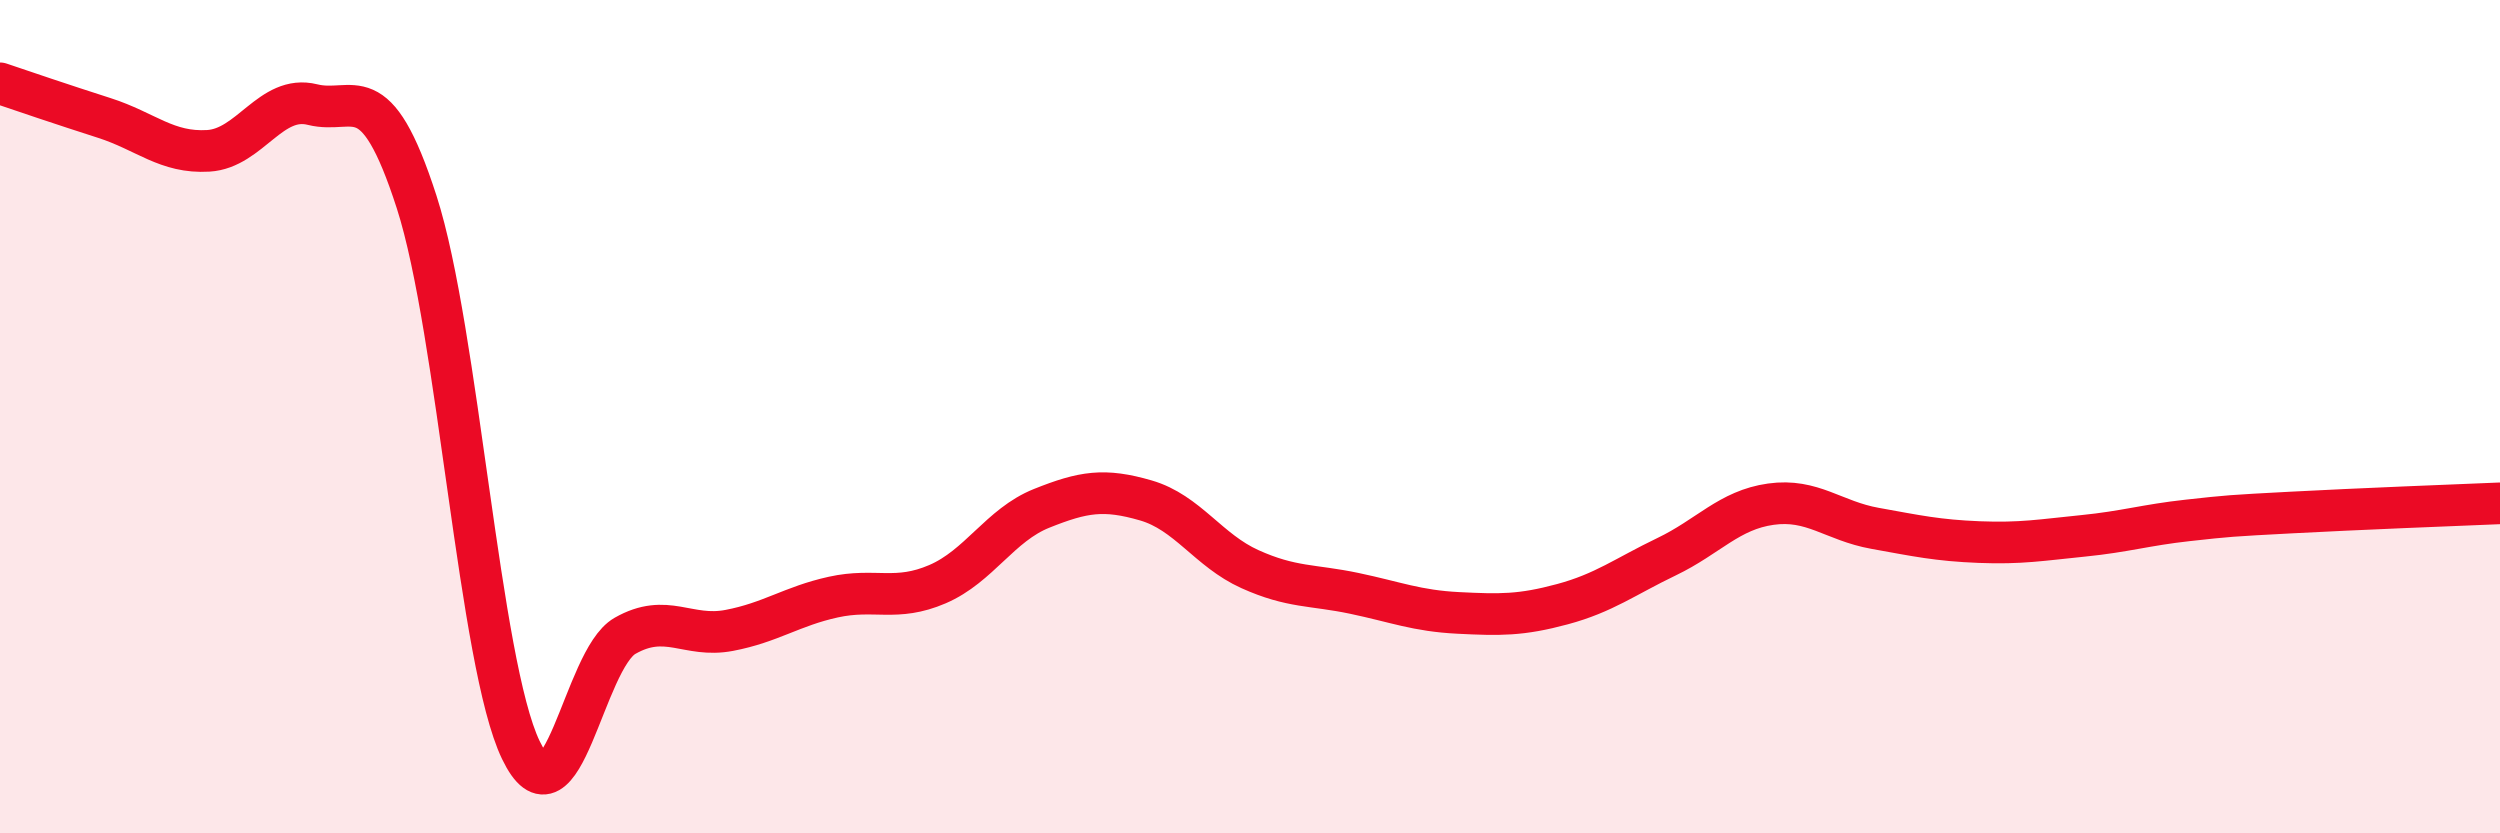
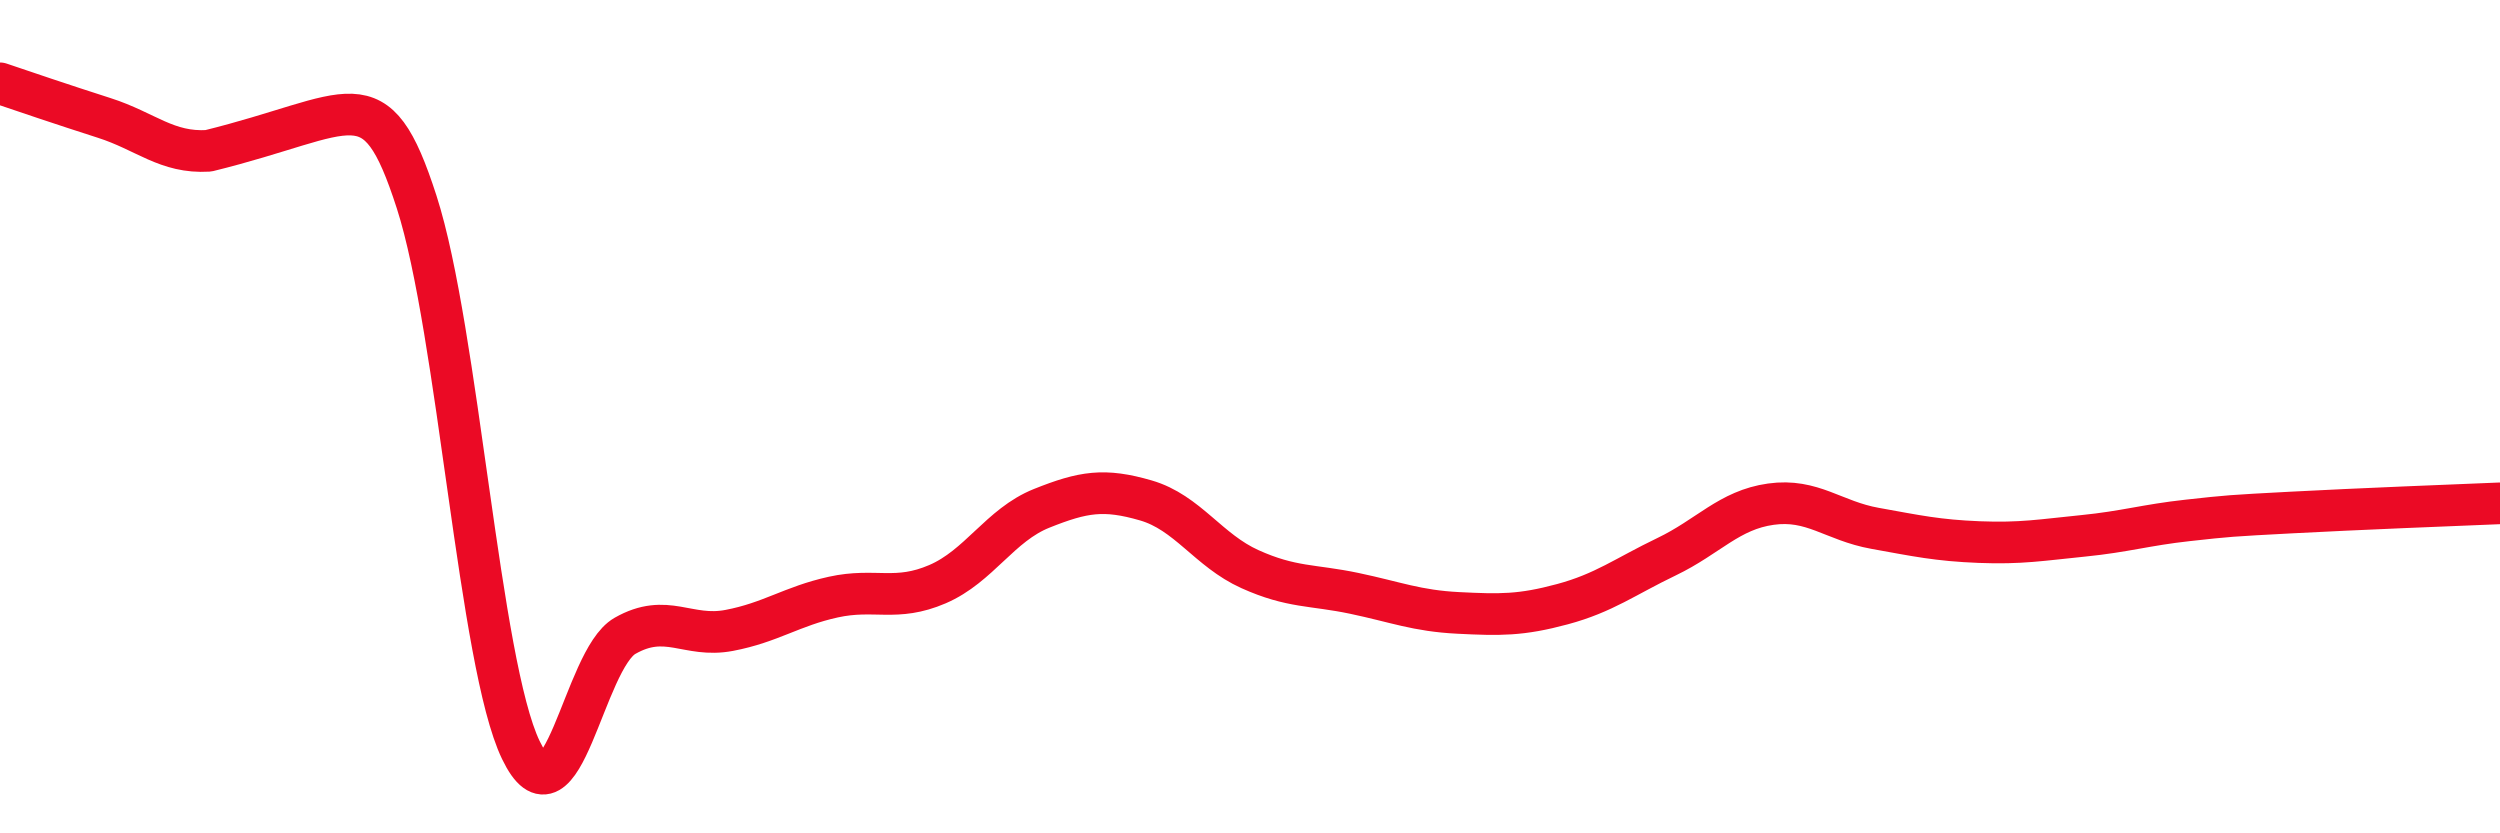
<svg xmlns="http://www.w3.org/2000/svg" width="60" height="20" viewBox="0 0 60 20">
-   <path d="M 0,2 C 0.5,2.17 1.5,2.51 2.5,2.83 C 3.5,3.15 4,3.68 5,3.62 C 6,3.56 6.5,2.26 7.5,2.51 C 8.5,2.76 9,1.75 10,4.85 C 11,7.95 11.5,15.92 12.5,18 C 13.5,20.08 14,15.83 15,15.26 C 16,14.69 16.5,15.32 17.5,15.13 C 18.5,14.94 19,14.55 20,14.33 C 21,14.11 21.5,14.45 22.5,14.02 C 23.5,13.59 24,12.6 25,12.2 C 26,11.8 26.5,11.72 27.5,12.01 C 28.5,12.3 29,13.21 30,13.66 C 31,14.11 31.5,14.03 32.5,14.24 C 33.5,14.45 34,14.66 35,14.71 C 36,14.76 36.5,14.77 37.5,14.5 C 38.5,14.23 39,13.84 40,13.36 C 41,12.88 41.5,12.24 42.5,12.1 C 43.5,11.96 44,12.5 45,12.68 C 46,12.86 46.5,12.97 47.5,13.01 C 48.5,13.05 49,12.96 50,12.86 C 51,12.76 51.5,12.6 52.5,12.49 C 53.5,12.38 53.5,12.38 55,12.3 C 56.5,12.22 59,12.12 60,12.08L60 20L0 20Z" fill="#EB0A25" opacity="0.1" stroke-linecap="round" stroke-linejoin="round" />
-   <path d="M 0,2 C 0.5,2.17 1.5,2.51 2.5,2.83 C 3.5,3.15 4,3.68 5,3.62 C 6,3.56 6.5,2.26 7.5,2.51 C 8.5,2.76 9,1.75 10,4.85 C 11,7.95 11.5,15.92 12.5,18 C 13.5,20.08 14,15.83 15,15.26 C 16,14.69 16.5,15.32 17.5,15.13 C 18.5,14.94 19,14.55 20,14.33 C 21,14.11 21.5,14.45 22.5,14.02 C 23.5,13.59 24,12.6 25,12.2 C 26,11.8 26.5,11.72 27.5,12.01 C 28.5,12.3 29,13.21 30,13.66 C 31,14.11 31.5,14.03 32.5,14.24 C 33.5,14.45 34,14.66 35,14.71 C 36,14.76 36.5,14.77 37.5,14.5 C 38.5,14.23 39,13.84 40,13.36 C 41,12.88 41.5,12.24 42.5,12.1 C 43.5,11.96 44,12.5 45,12.68 C 46,12.86 46.5,12.97 47.5,13.01 C 48.5,13.05 49,12.96 50,12.86 C 51,12.76 51.5,12.6 52.5,12.49 C 53.5,12.38 53.5,12.38 55,12.3 C 56.5,12.22 59,12.12 60,12.08" stroke="#EB0A25" stroke-width="1" fill="none" stroke-linecap="round" stroke-linejoin="round" />
+   <path d="M 0,2 C 0.5,2.17 1.5,2.51 2.5,2.83 C 3.5,3.15 4,3.68 5,3.62 C 8.5,2.76 9,1.75 10,4.85 C 11,7.95 11.5,15.92 12.5,18 C 13.5,20.08 14,15.83 15,15.26 C 16,14.69 16.5,15.32 17.5,15.13 C 18.5,14.94 19,14.55 20,14.33 C 21,14.11 21.5,14.45 22.5,14.02 C 23.5,13.59 24,12.6 25,12.2 C 26,11.8 26.5,11.72 27.5,12.01 C 28.5,12.3 29,13.21 30,13.66 C 31,14.11 31.5,14.03 32.5,14.24 C 33.5,14.45 34,14.66 35,14.71 C 36,14.76 36.5,14.77 37.5,14.5 C 38.5,14.23 39,13.84 40,13.36 C 41,12.88 41.5,12.24 42.5,12.1 C 43.5,11.96 44,12.5 45,12.68 C 46,12.86 46.5,12.97 47.5,13.01 C 48.5,13.05 49,12.96 50,12.86 C 51,12.76 51.5,12.6 52.5,12.49 C 53.5,12.38 53.5,12.38 55,12.3 C 56.5,12.22 59,12.12 60,12.08" stroke="#EB0A25" stroke-width="1" fill="none" stroke-linecap="round" stroke-linejoin="round" />
</svg>